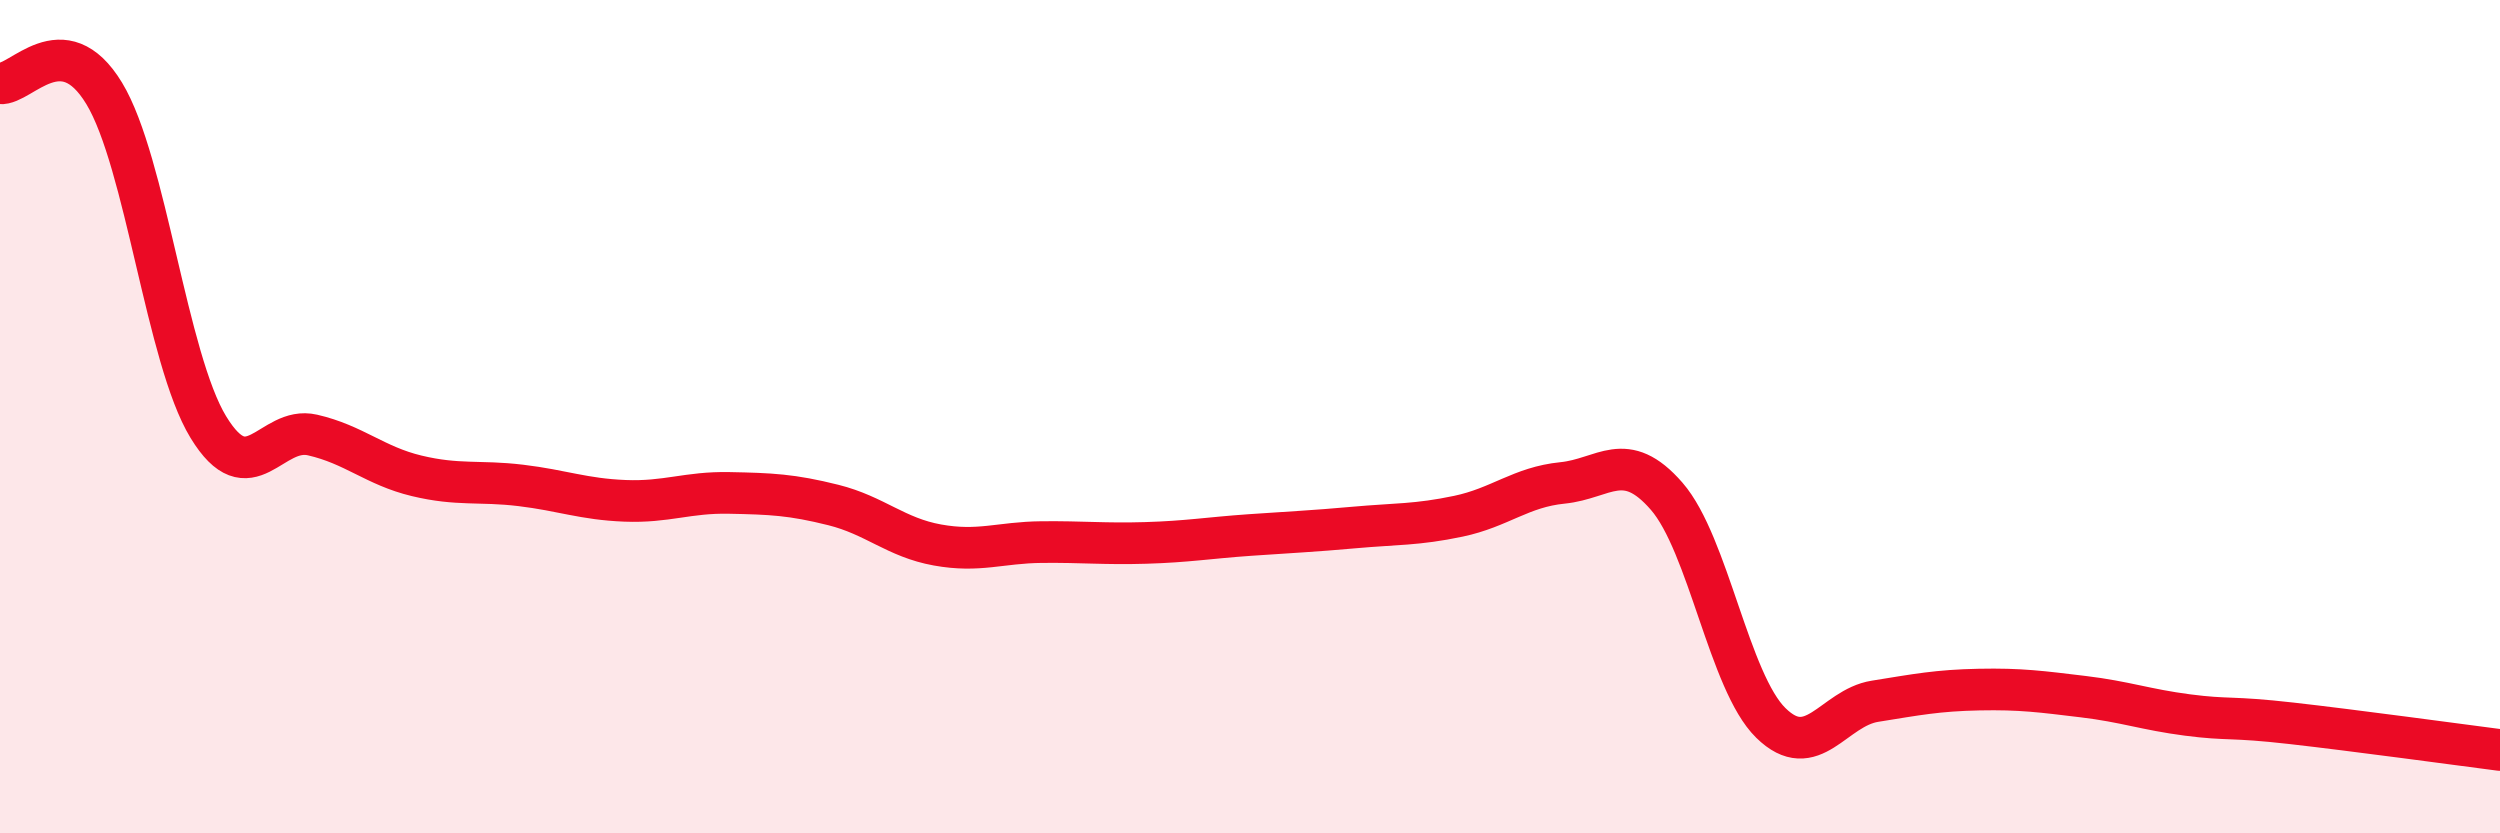
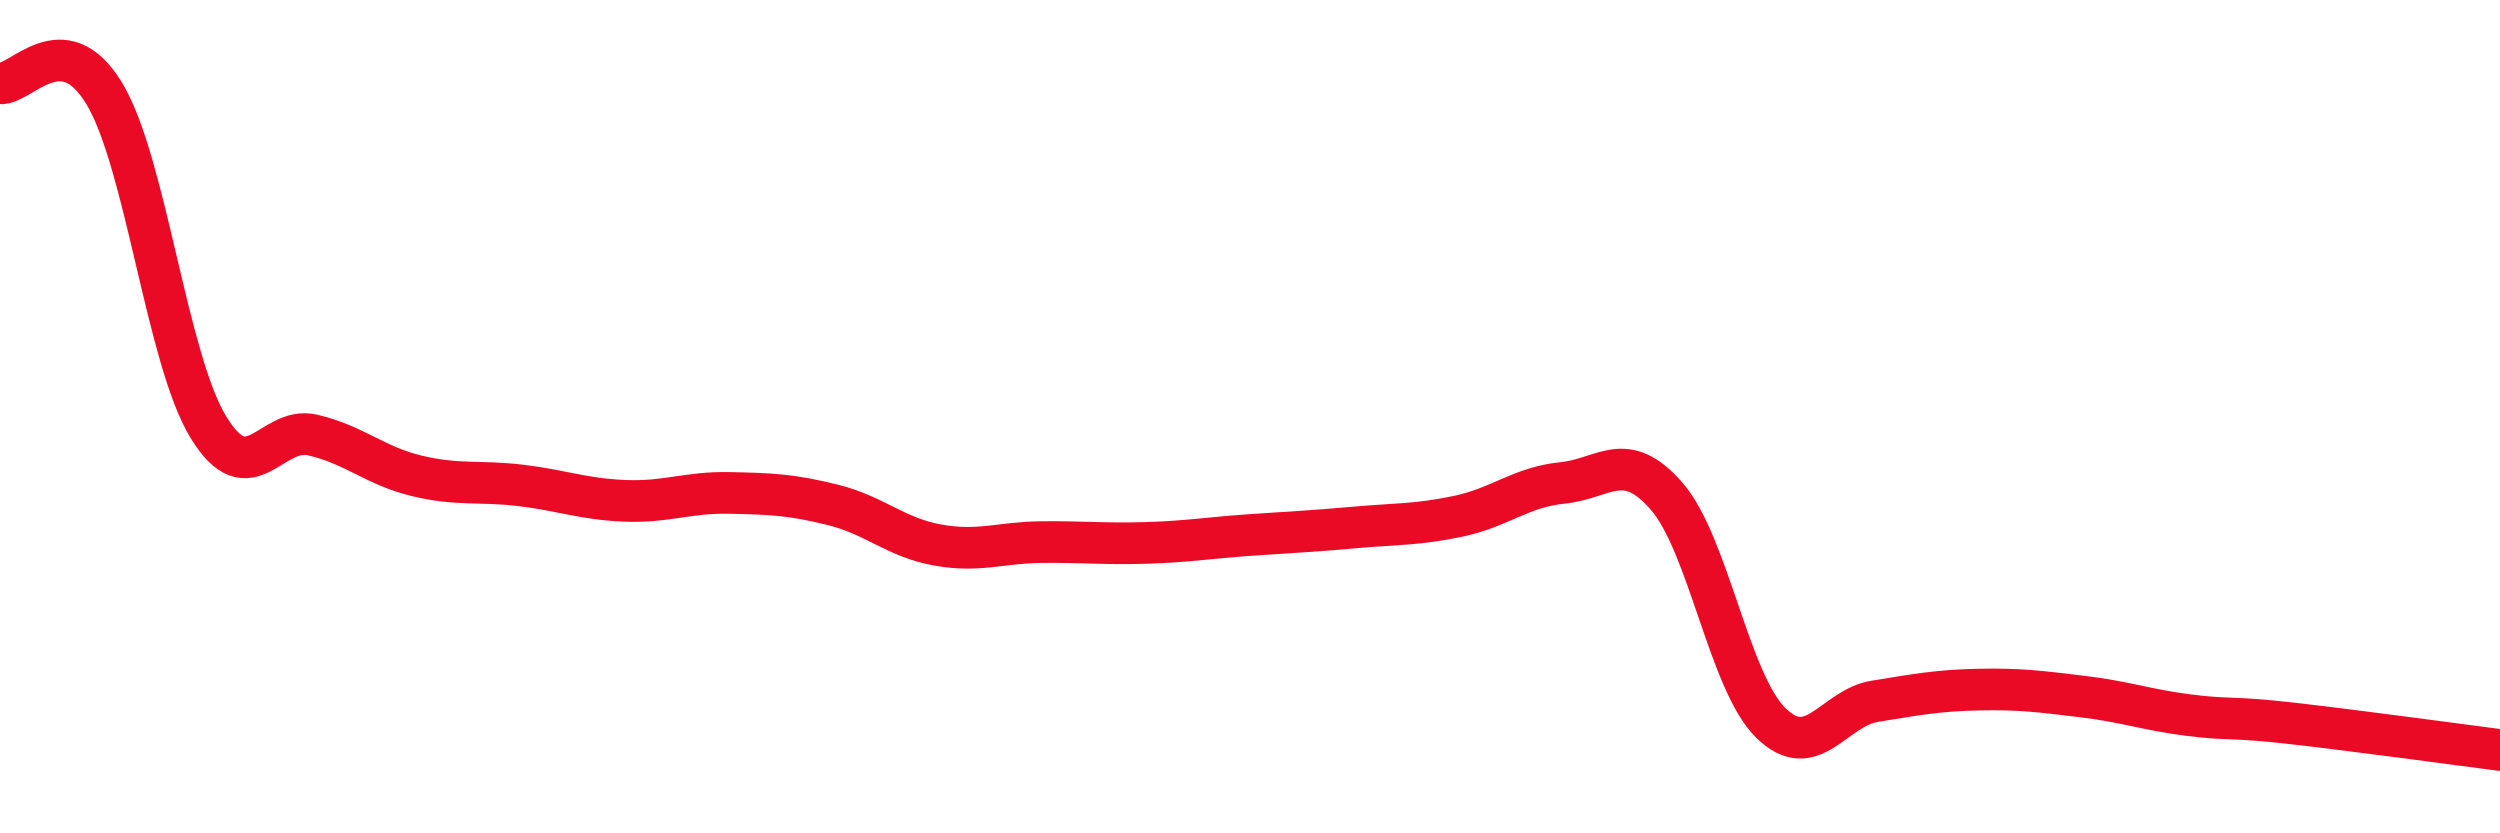
<svg xmlns="http://www.w3.org/2000/svg" width="60" height="20" viewBox="0 0 60 20">
-   <path d="M 0,2 C 0.5,2.05 1.5,0.59 2.5,2.24 C 3.5,3.89 4,8.61 5,10.25 C 6,11.89 6.5,10.21 7.5,10.44 C 8.5,10.67 9,11.18 10,11.42 C 11,11.66 11.5,11.53 12.5,11.65 C 13.5,11.77 14,11.98 15,12.02 C 16,12.06 16.5,11.81 17.5,11.83 C 18.5,11.85 19,11.87 20,12.12 C 21,12.37 21.5,12.9 22.5,13.08 C 23.5,13.26 24,13.02 25,13.01 C 26,13 26.5,13.06 27.5,13.03 C 28.5,13 29,12.91 30,12.84 C 31,12.77 31.5,12.75 32.5,12.66 C 33.5,12.57 34,12.6 35,12.39 C 36,12.18 36.5,11.69 37.5,11.59 C 38.5,11.49 39,10.76 40,11.91 C 41,13.06 41.5,16.37 42.5,17.35 C 43.5,18.33 44,16.99 45,16.83 C 46,16.67 46.5,16.57 47.5,16.55 C 48.5,16.53 49,16.6 50,16.72 C 51,16.84 51.5,17.03 52.5,17.16 C 53.5,17.29 53.5,17.19 55,17.36 C 56.5,17.53 59,17.87 60,18L60 20L0 20Z" fill="#EB0A25" opacity="0.1" stroke-linecap="round" stroke-linejoin="round" />
  <path d="M 0,2 C 0.5,2.05 1.5,0.59 2.5,2.24 C 3.5,3.89 4,8.61 5,10.25 C 6,11.89 6.5,10.21 7.5,10.44 C 8.5,10.67 9,11.18 10,11.42 C 11,11.66 11.5,11.53 12.5,11.65 C 13.5,11.77 14,11.98 15,12.02 C 16,12.06 16.5,11.81 17.5,11.83 C 18.5,11.85 19,11.87 20,12.12 C 21,12.37 21.5,12.9 22.5,13.08 C 23.5,13.26 24,13.02 25,13.01 C 26,13 26.5,13.06 27.5,13.03 C 28.5,13 29,12.91 30,12.84 C 31,12.77 31.5,12.75 32.5,12.66 C 33.5,12.57 34,12.6 35,12.39 C 36,12.18 36.5,11.69 37.5,11.59 C 38.5,11.49 39,10.76 40,11.91 C 41,13.06 41.5,16.37 42.5,17.35 C 43.5,18.33 44,16.99 45,16.83 C 46,16.67 46.5,16.57 47.5,16.55 C 48.5,16.53 49,16.6 50,16.72 C 51,16.84 51.5,17.03 52.5,17.16 C 53.5,17.29 53.5,17.19 55,17.36 C 56.5,17.53 59,17.87 60,18" stroke="#EB0A25" stroke-width="1" fill="none" stroke-linecap="round" stroke-linejoin="round" />
</svg>